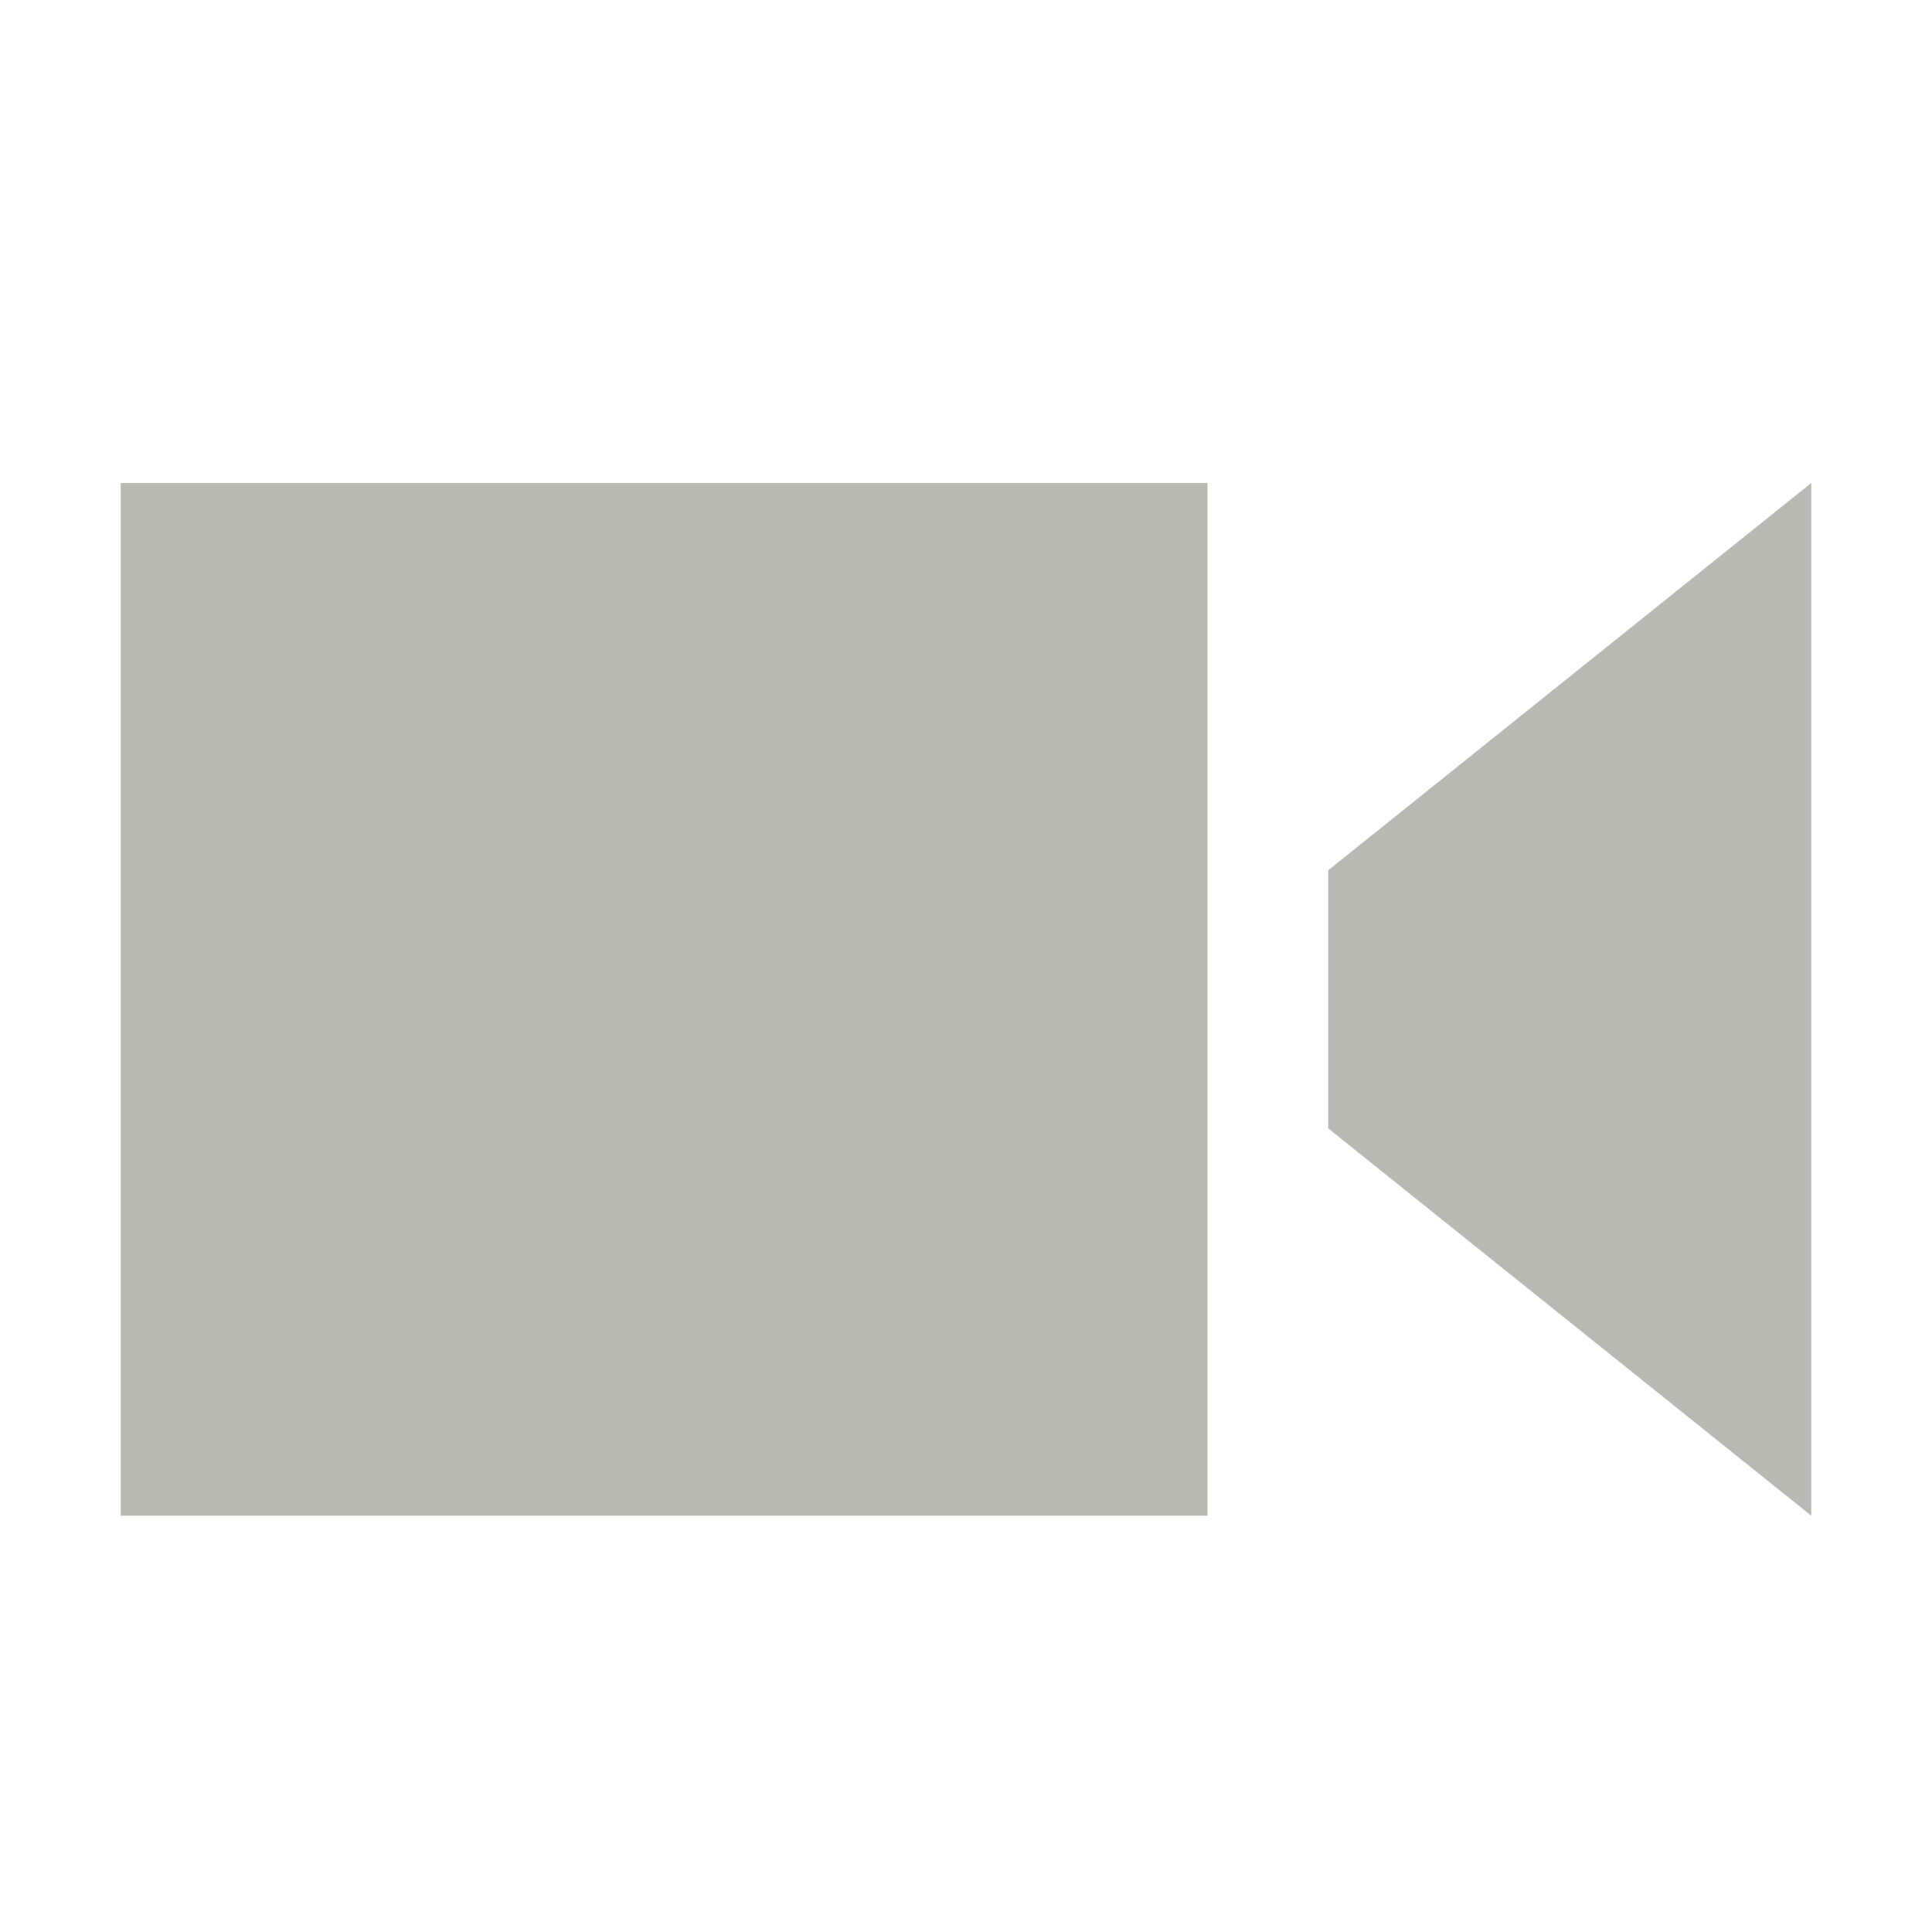
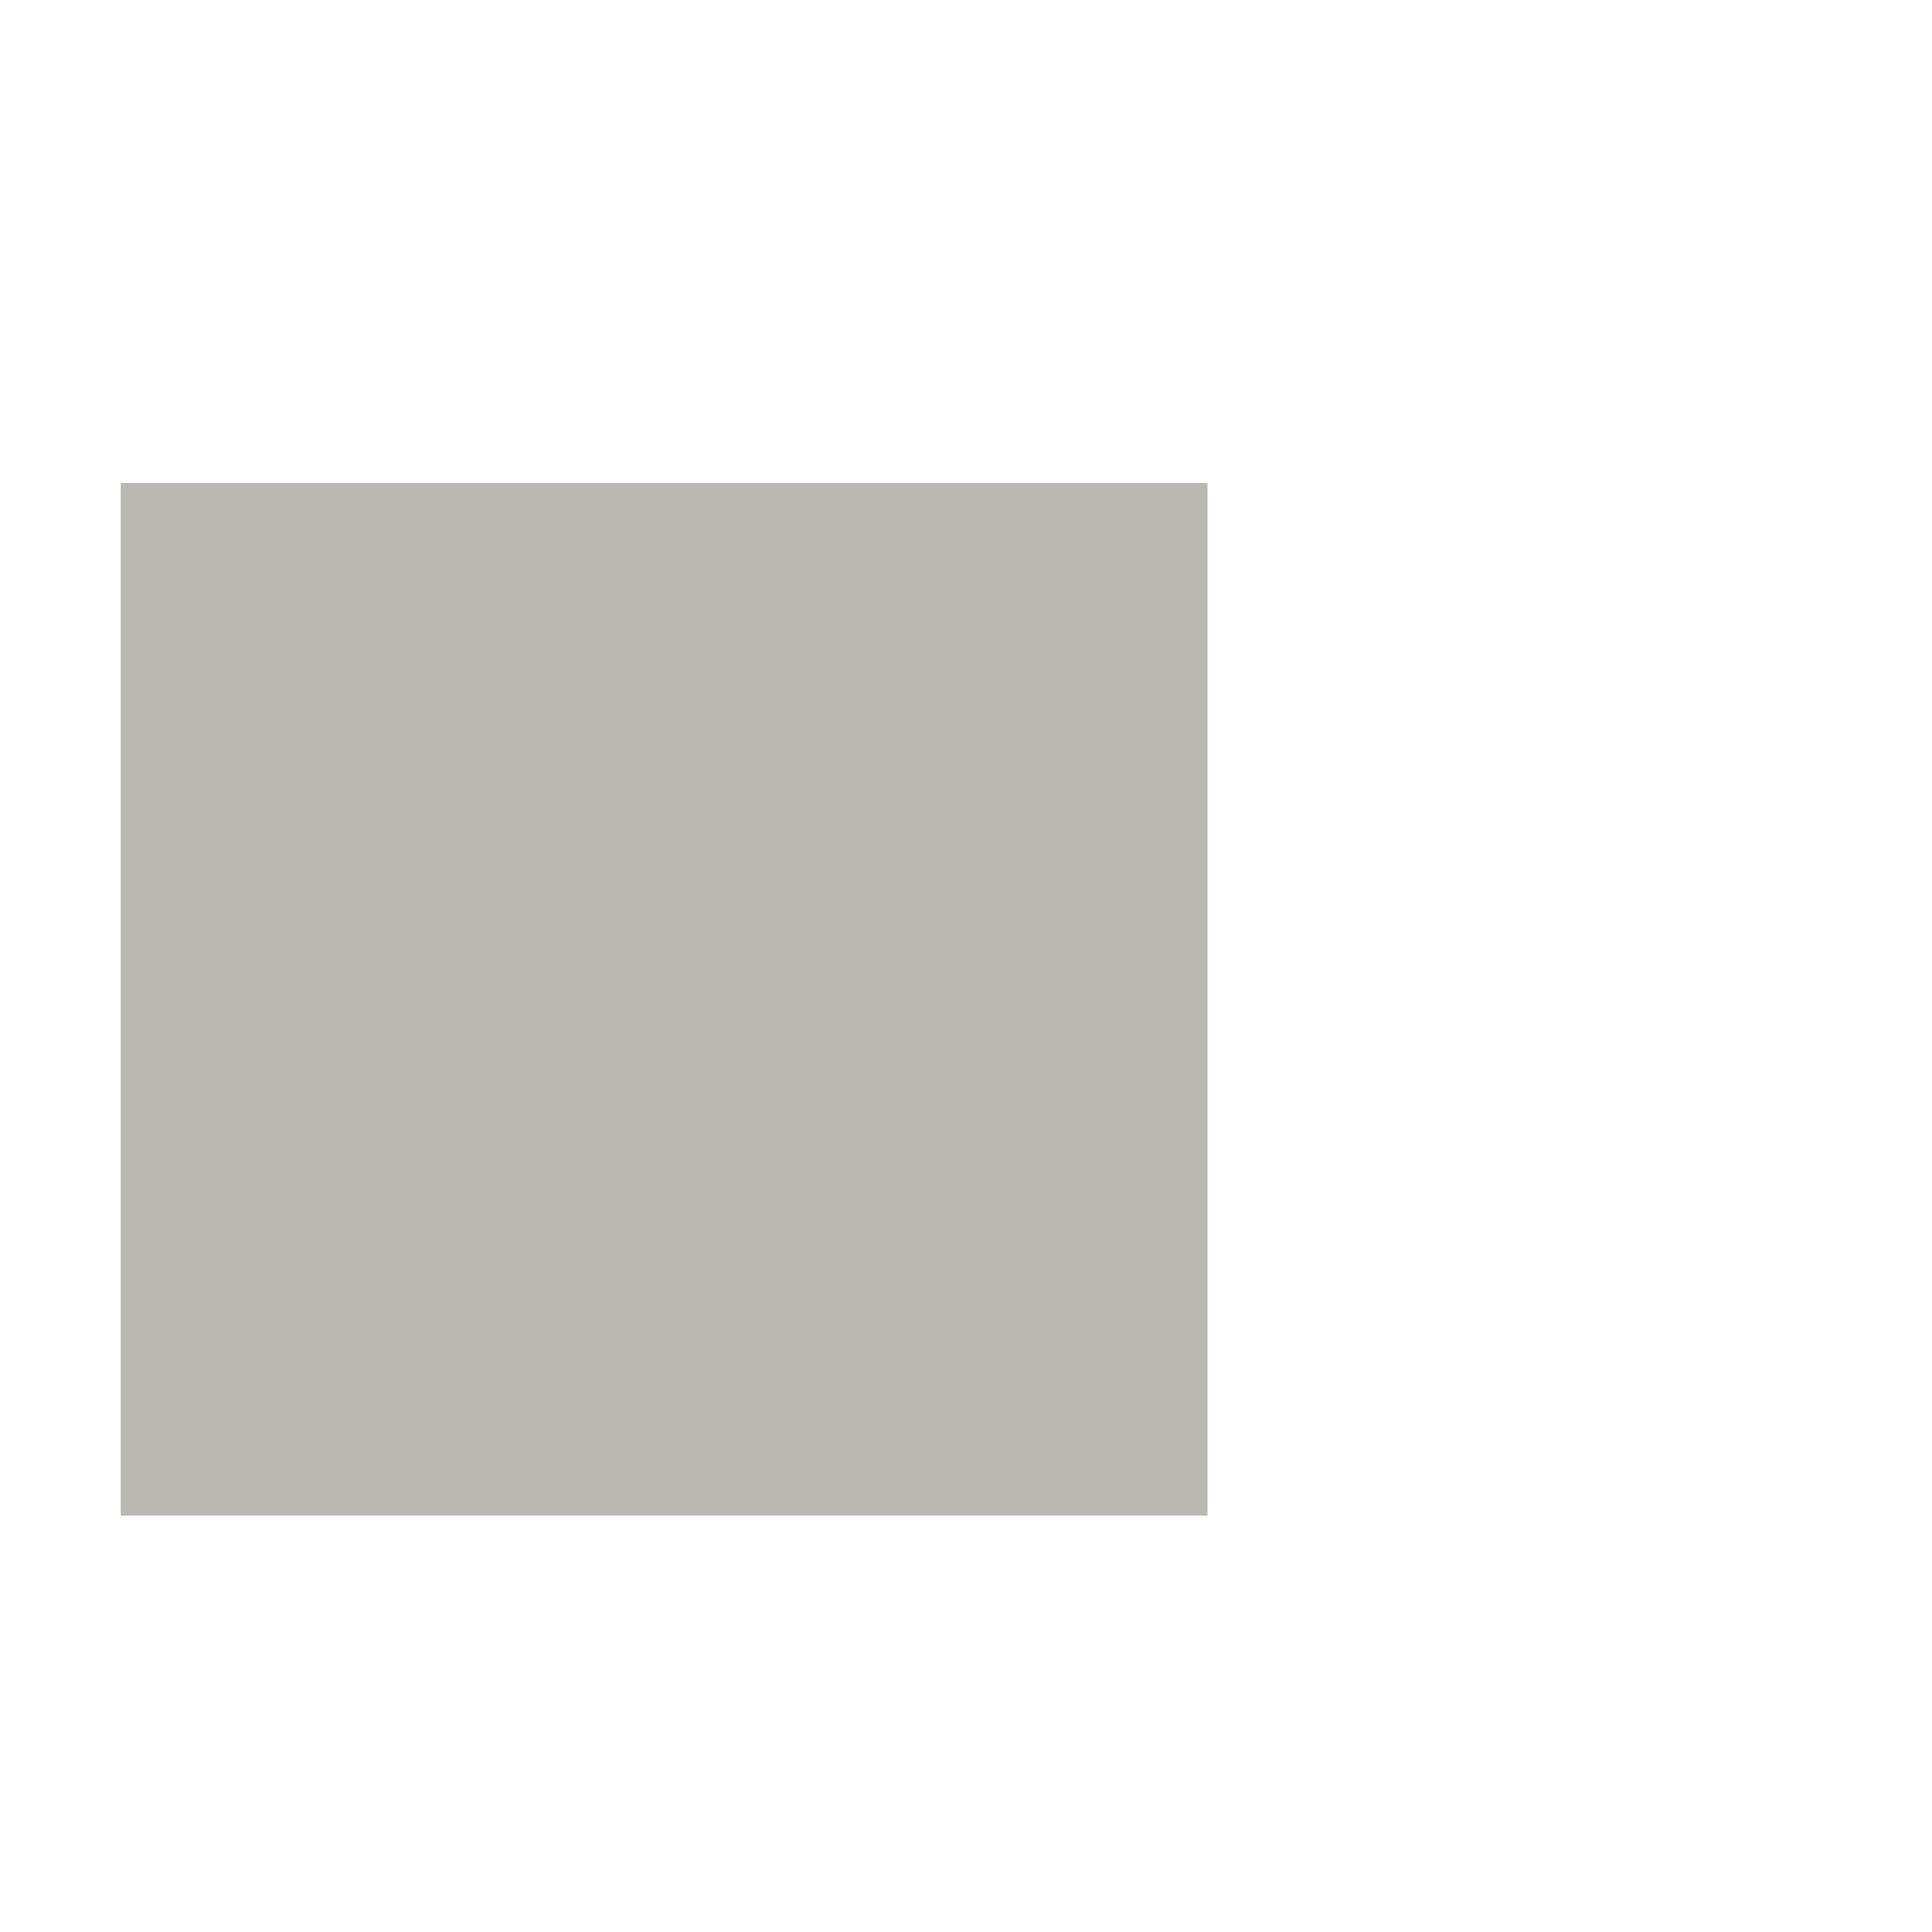
<svg xmlns="http://www.w3.org/2000/svg" width="16" height="16" viewBox="0 0 16 16" fill="none">
  <path d="M10 4H1V12.552H10V4Z" fill="#B9B9B2" />
-   <path d="M15 12.552L11 9.345V7.207L15 4V12.552Z" fill="#B9B9B2" />
</svg>